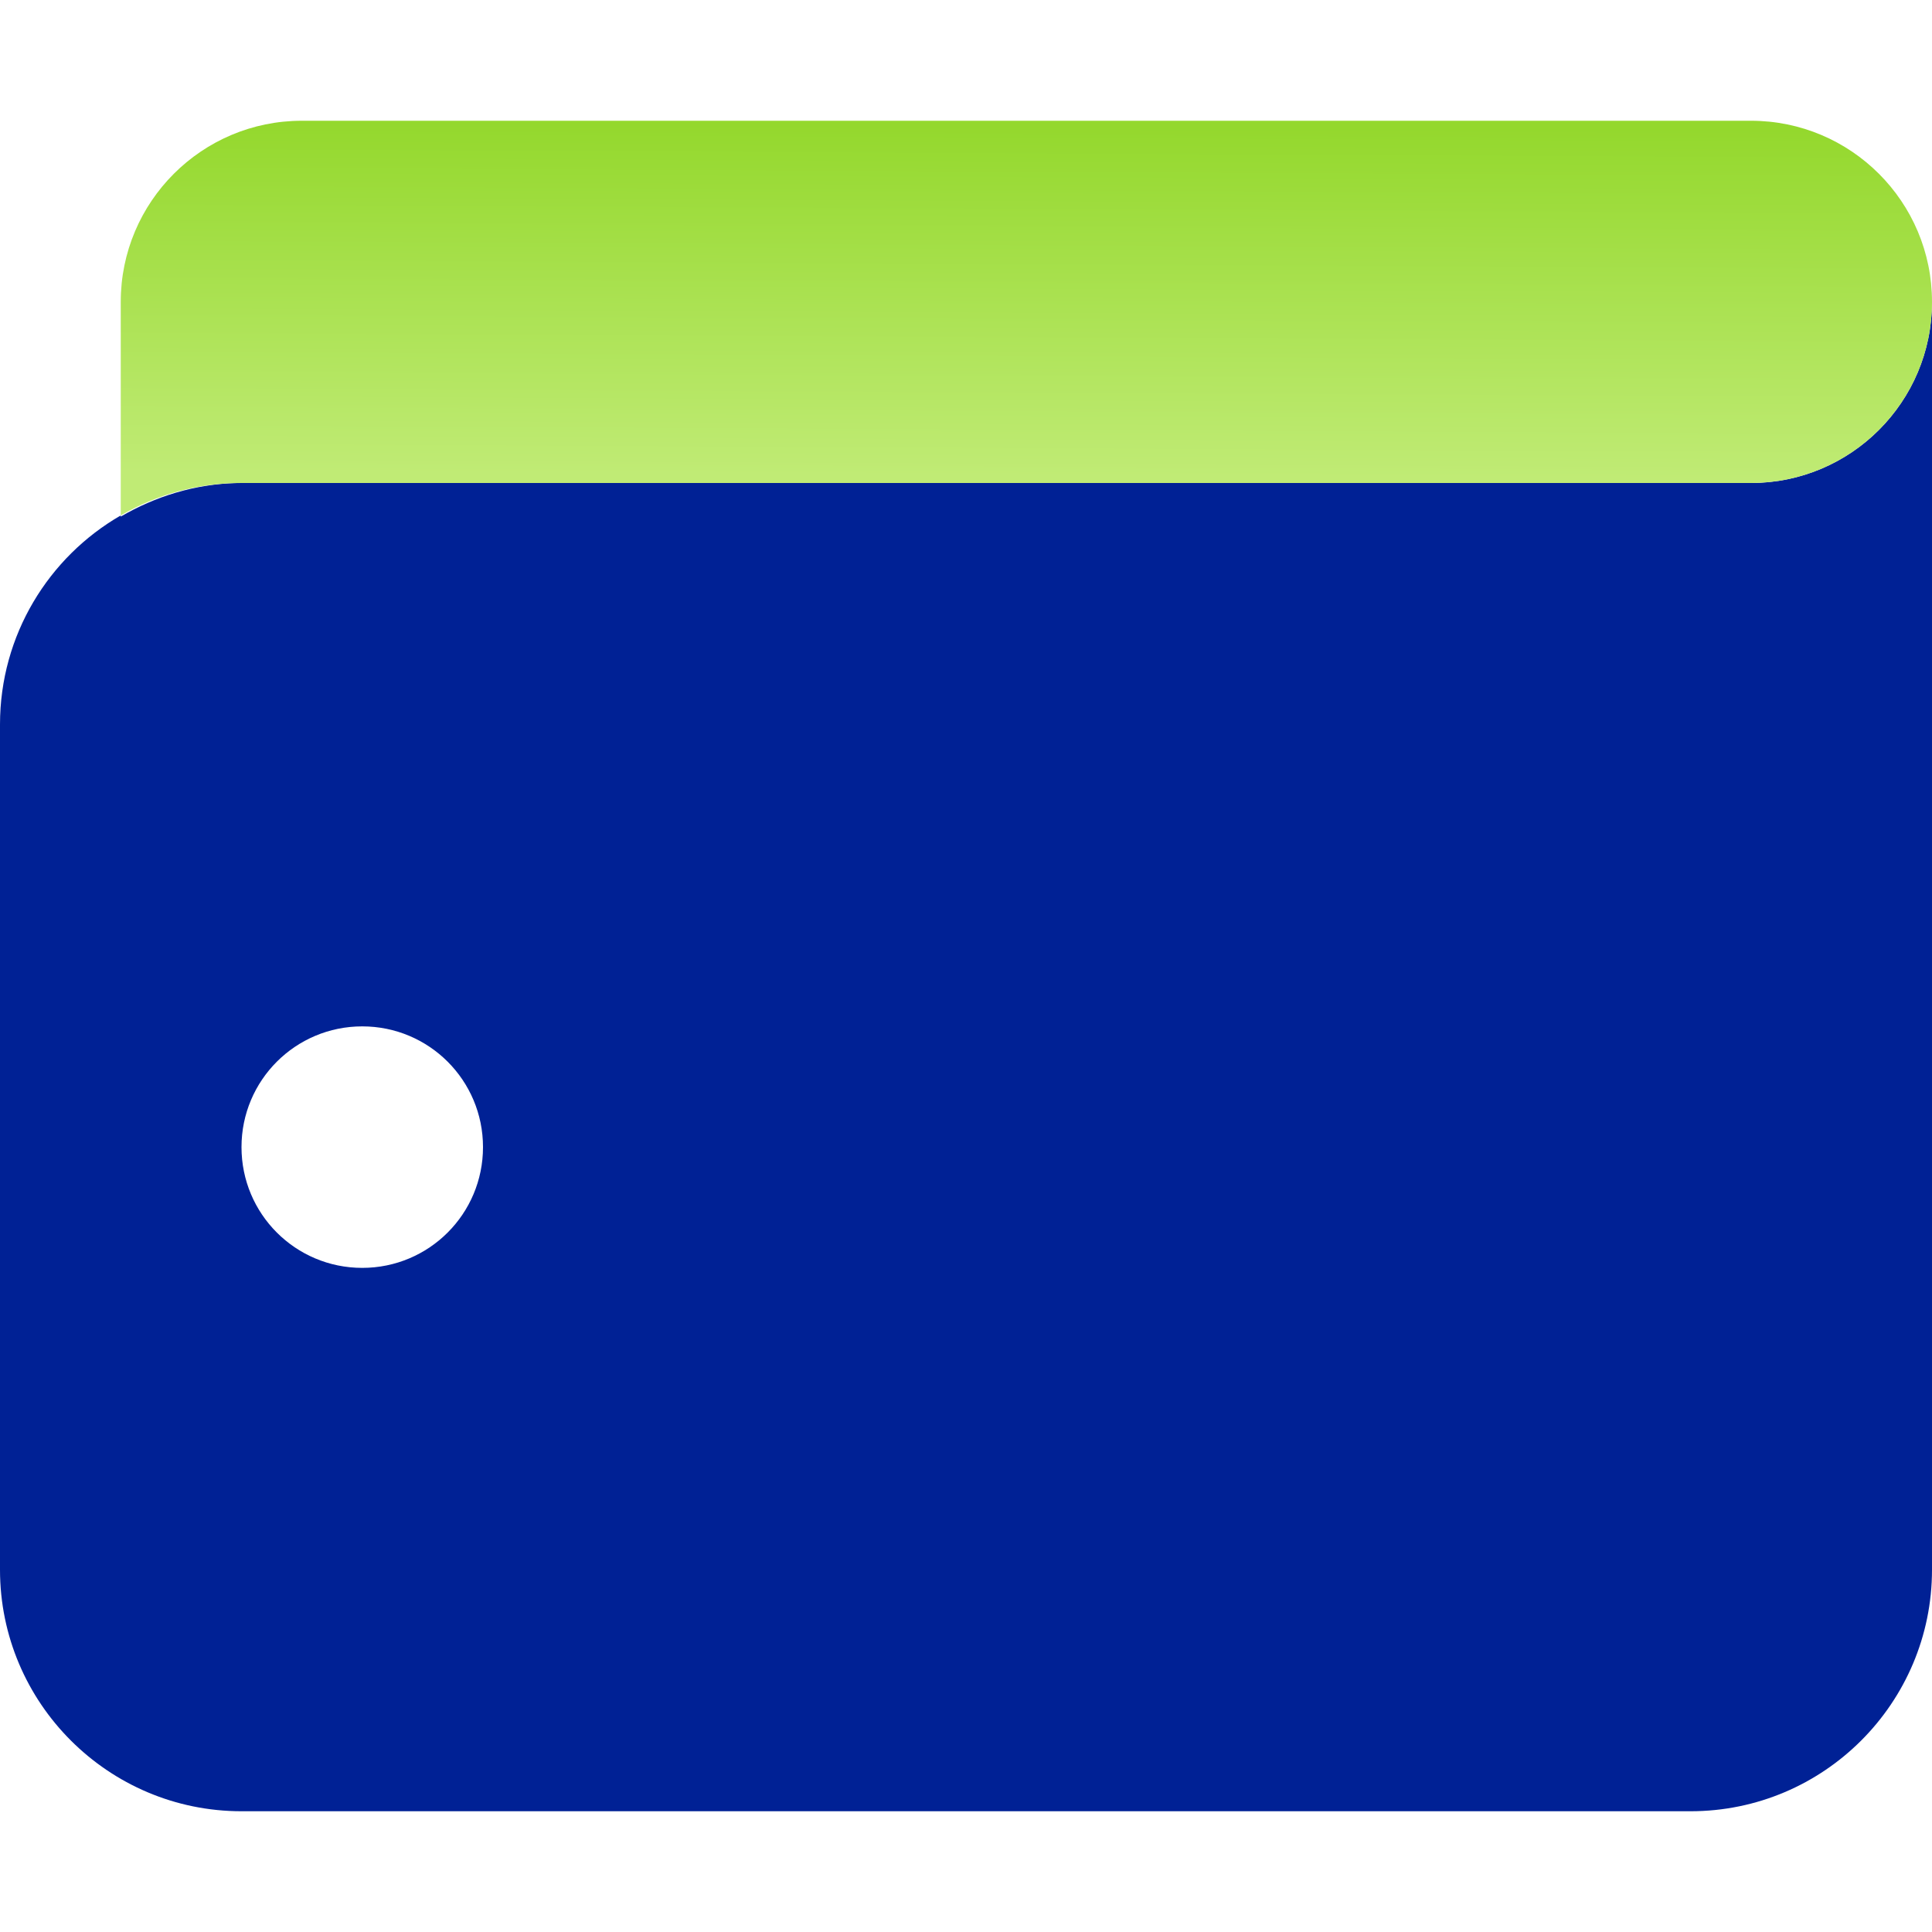
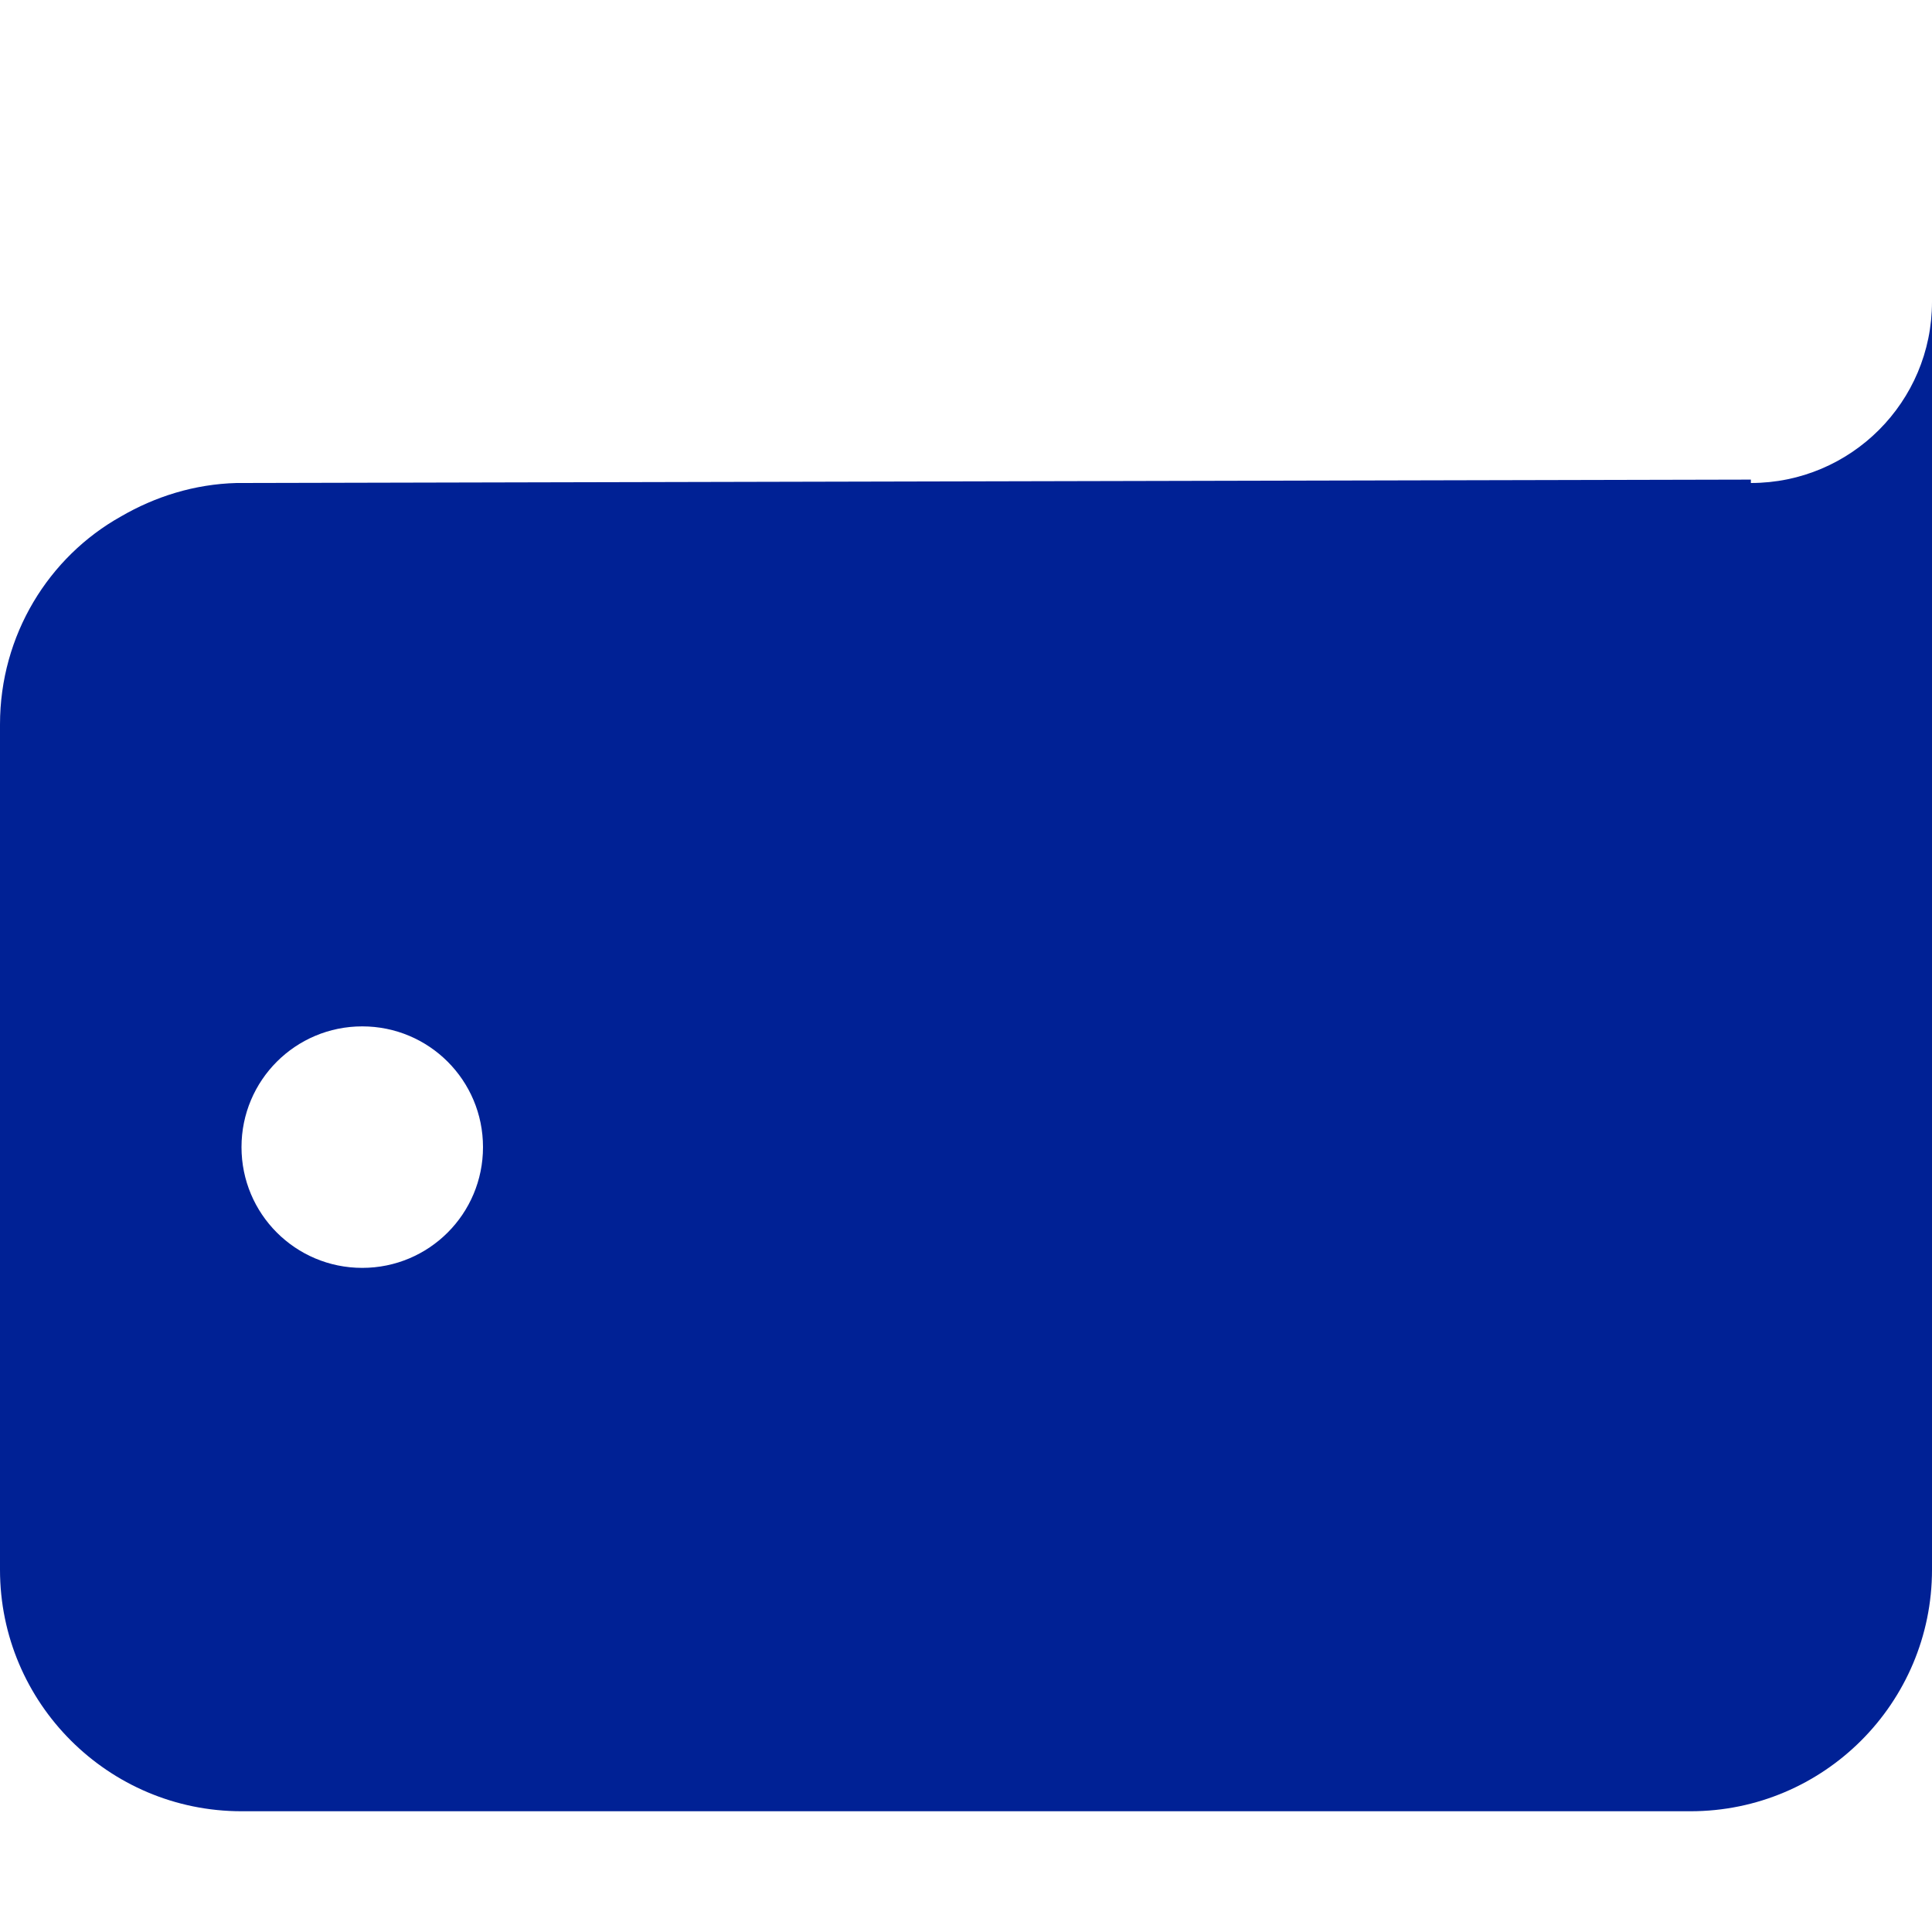
<svg xmlns="http://www.w3.org/2000/svg" width="372" height="372" viewBox="0 0 372 372" fill="none">
-   <path d="M337.125 92.346L46.5 93C46.209 93 45.846 93 45.556 93C37.418 93.218 29.862 95.616 23.25 99.466L23.25 99.248C9.373 107.241 3.97122e-08 122.28 5.03711e-08 139.5L1.51113e-07 302.25C1.66989e-07 327.898 20.852 348.75 46.5 348.75L325.5 348.75C351.184 348.75 372 327.898 372 302.25L372 58.125C372 77.379 356.386 93 337.125 93L337.125 92.346ZM69.75 244.125C56.89 244.125 46.5 233.735 46.5 220.875C46.5 208.015 56.89 197.625 69.75 197.625C82.61 197.625 93 208.015 93 220.875C93 233.735 82.61 244.125 69.75 244.125Z" fill="#002195" />
-   <path d="M372 58.125C372 38.864 356.386 23.25 337.125 23.25L58.125 23.25C38.871 23.25 23.25 38.864 23.25 58.125L23.25 99.248C30.08 95.252 37.999 93 46.5 93L337.125 93C356.386 93 372 77.379 372 58.125Z" fill="url(#paint0_linear_121_132)" />
+   <path d="M337.125 92.346L46.5 93C46.209 93 45.846 93 45.556 93C37.418 93.218 29.862 95.616 23.25 99.466C9.373 107.241 3.97122e-08 122.28 5.03711e-08 139.5L1.51113e-07 302.25C1.66989e-07 327.898 20.852 348.75 46.5 348.75L325.5 348.75C351.184 348.75 372 327.898 372 302.25L372 58.125C372 77.379 356.386 93 337.125 93L337.125 92.346ZM69.75 244.125C56.89 244.125 46.5 233.735 46.5 220.875C46.5 208.015 56.89 197.625 69.75 197.625C82.61 197.625 93 208.015 93 220.875C93 233.735 82.61 244.125 69.75 244.125Z" fill="#002195" />
  <defs>
    <linearGradient id="paint0_linear_121_132" x1="24.197" y1="23.311" x2="23.854" y2="90.733" gradientUnits="userSpaceOnUse">
      <stop stop-color="#94D82D" />
      <stop offset="1" stop-color="#C0EB75" />
    </linearGradient>
  </defs>
</svg>